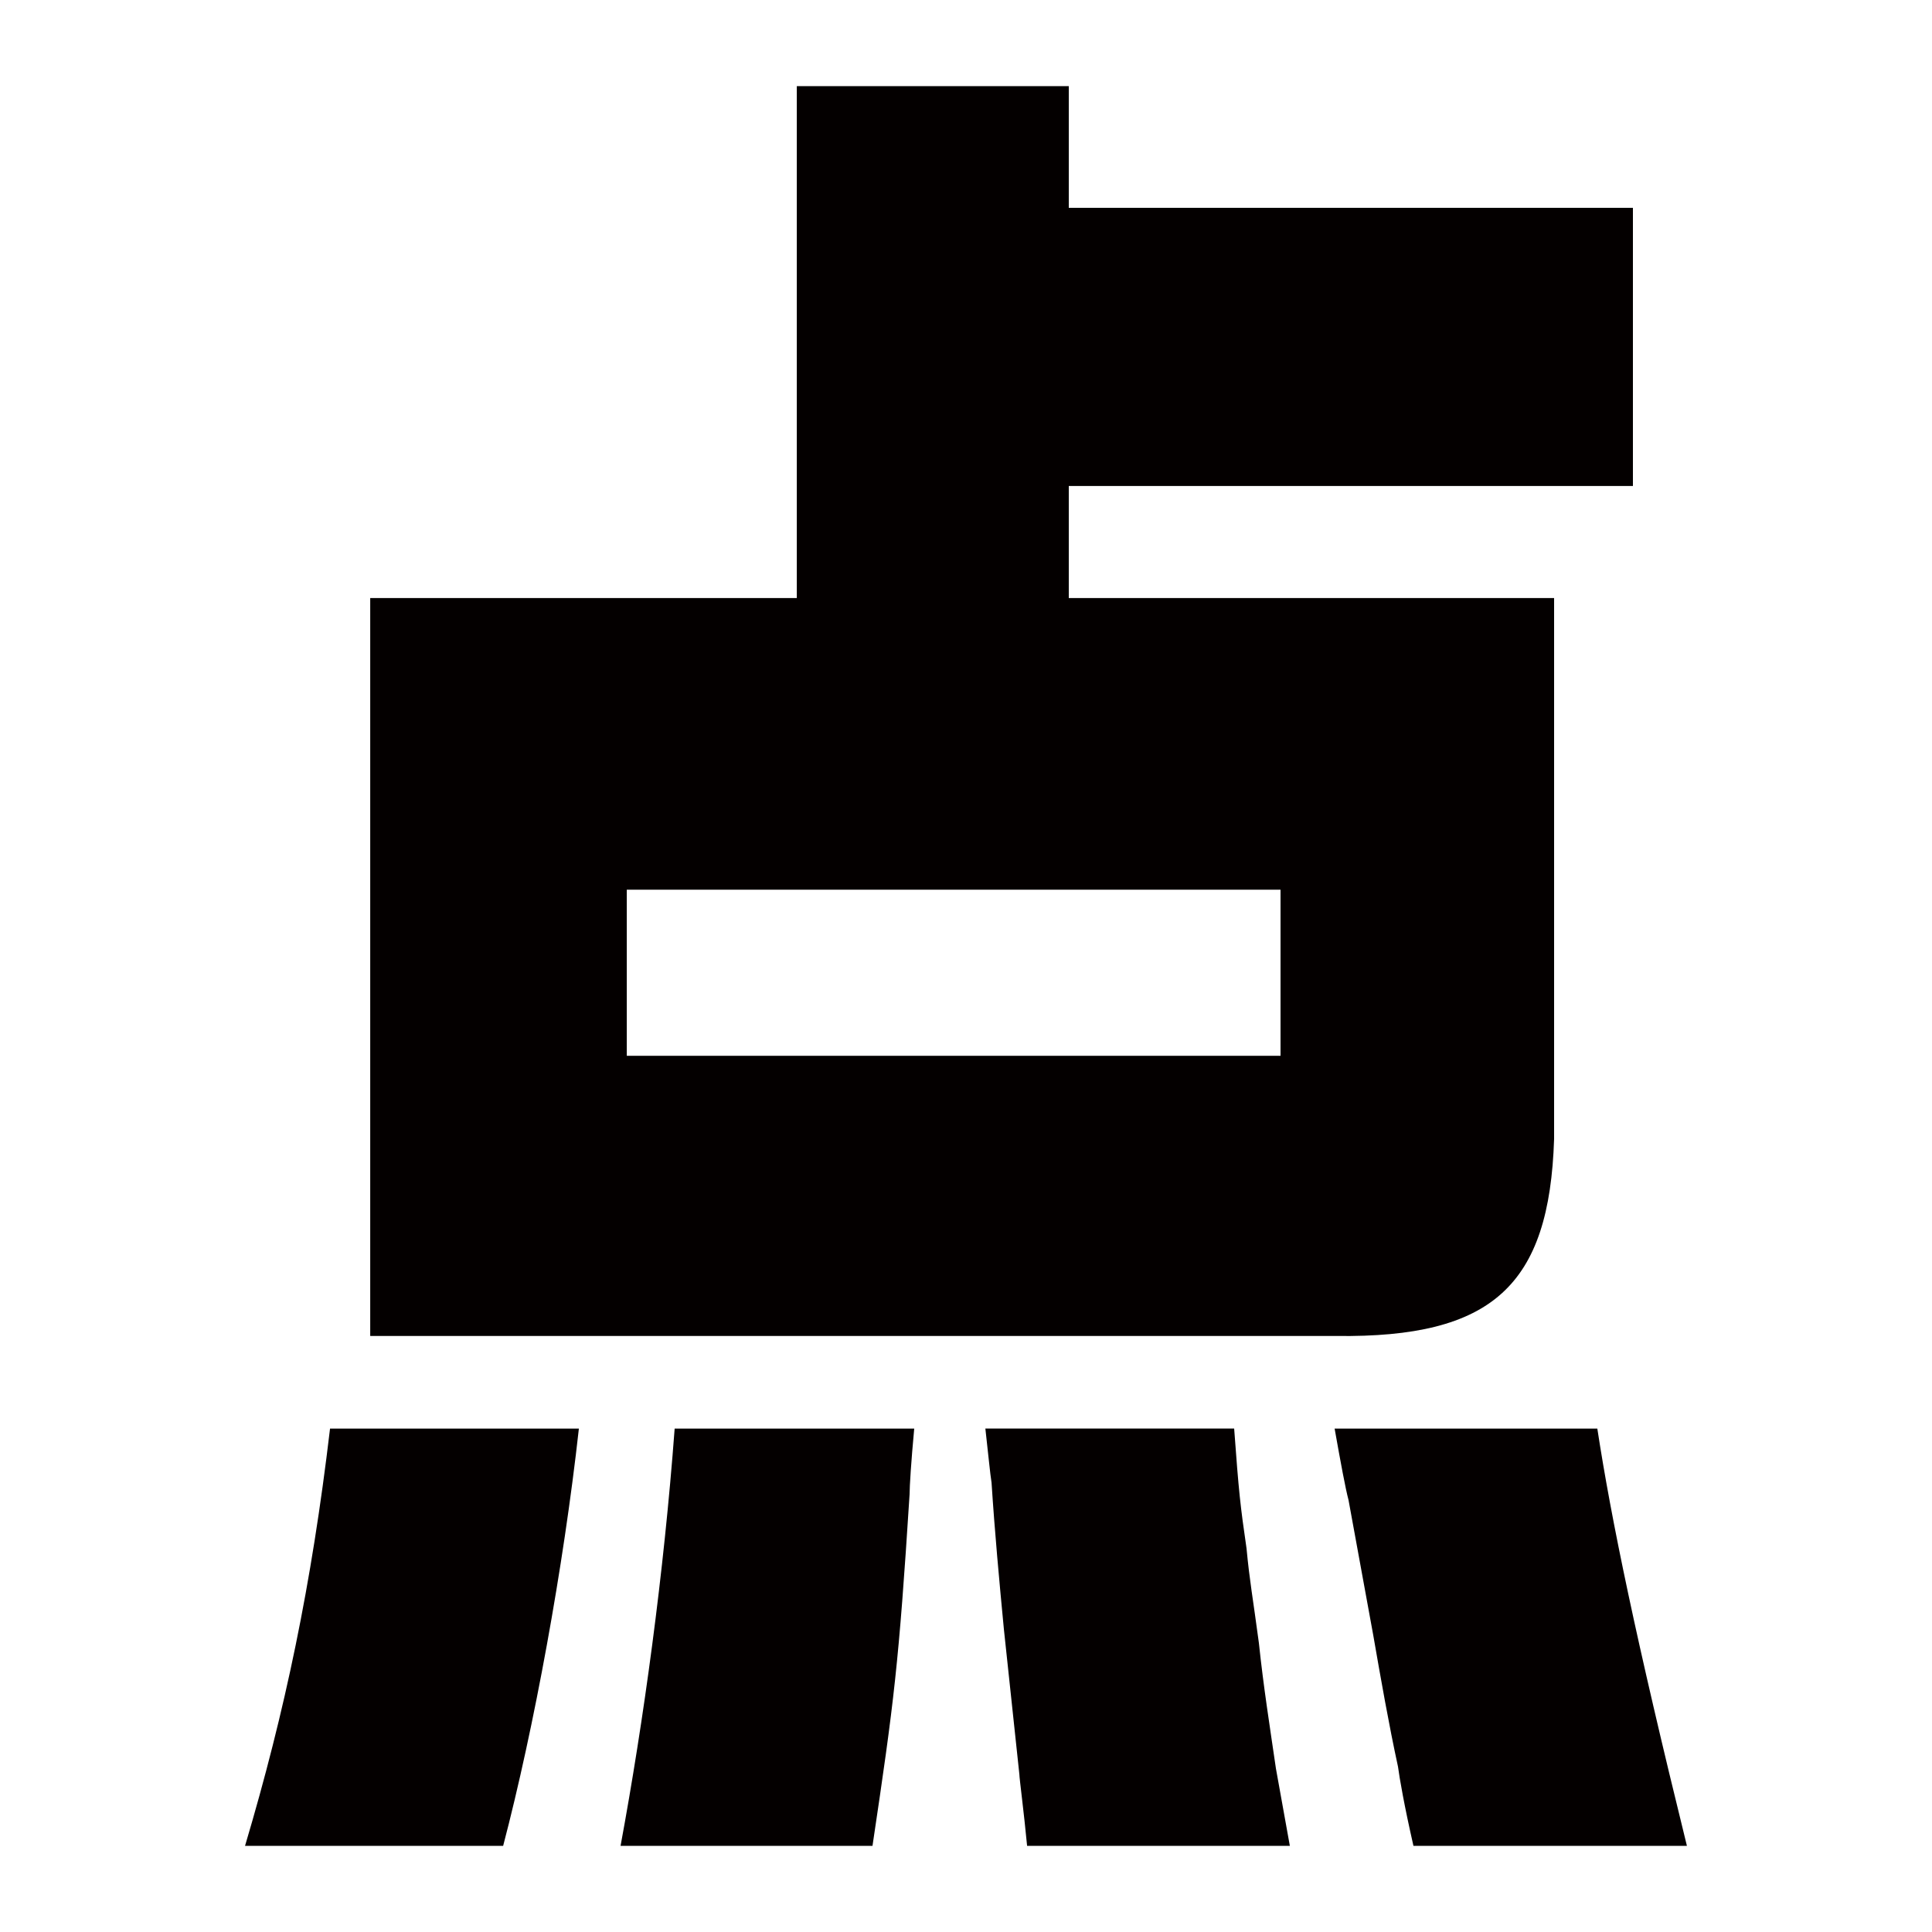
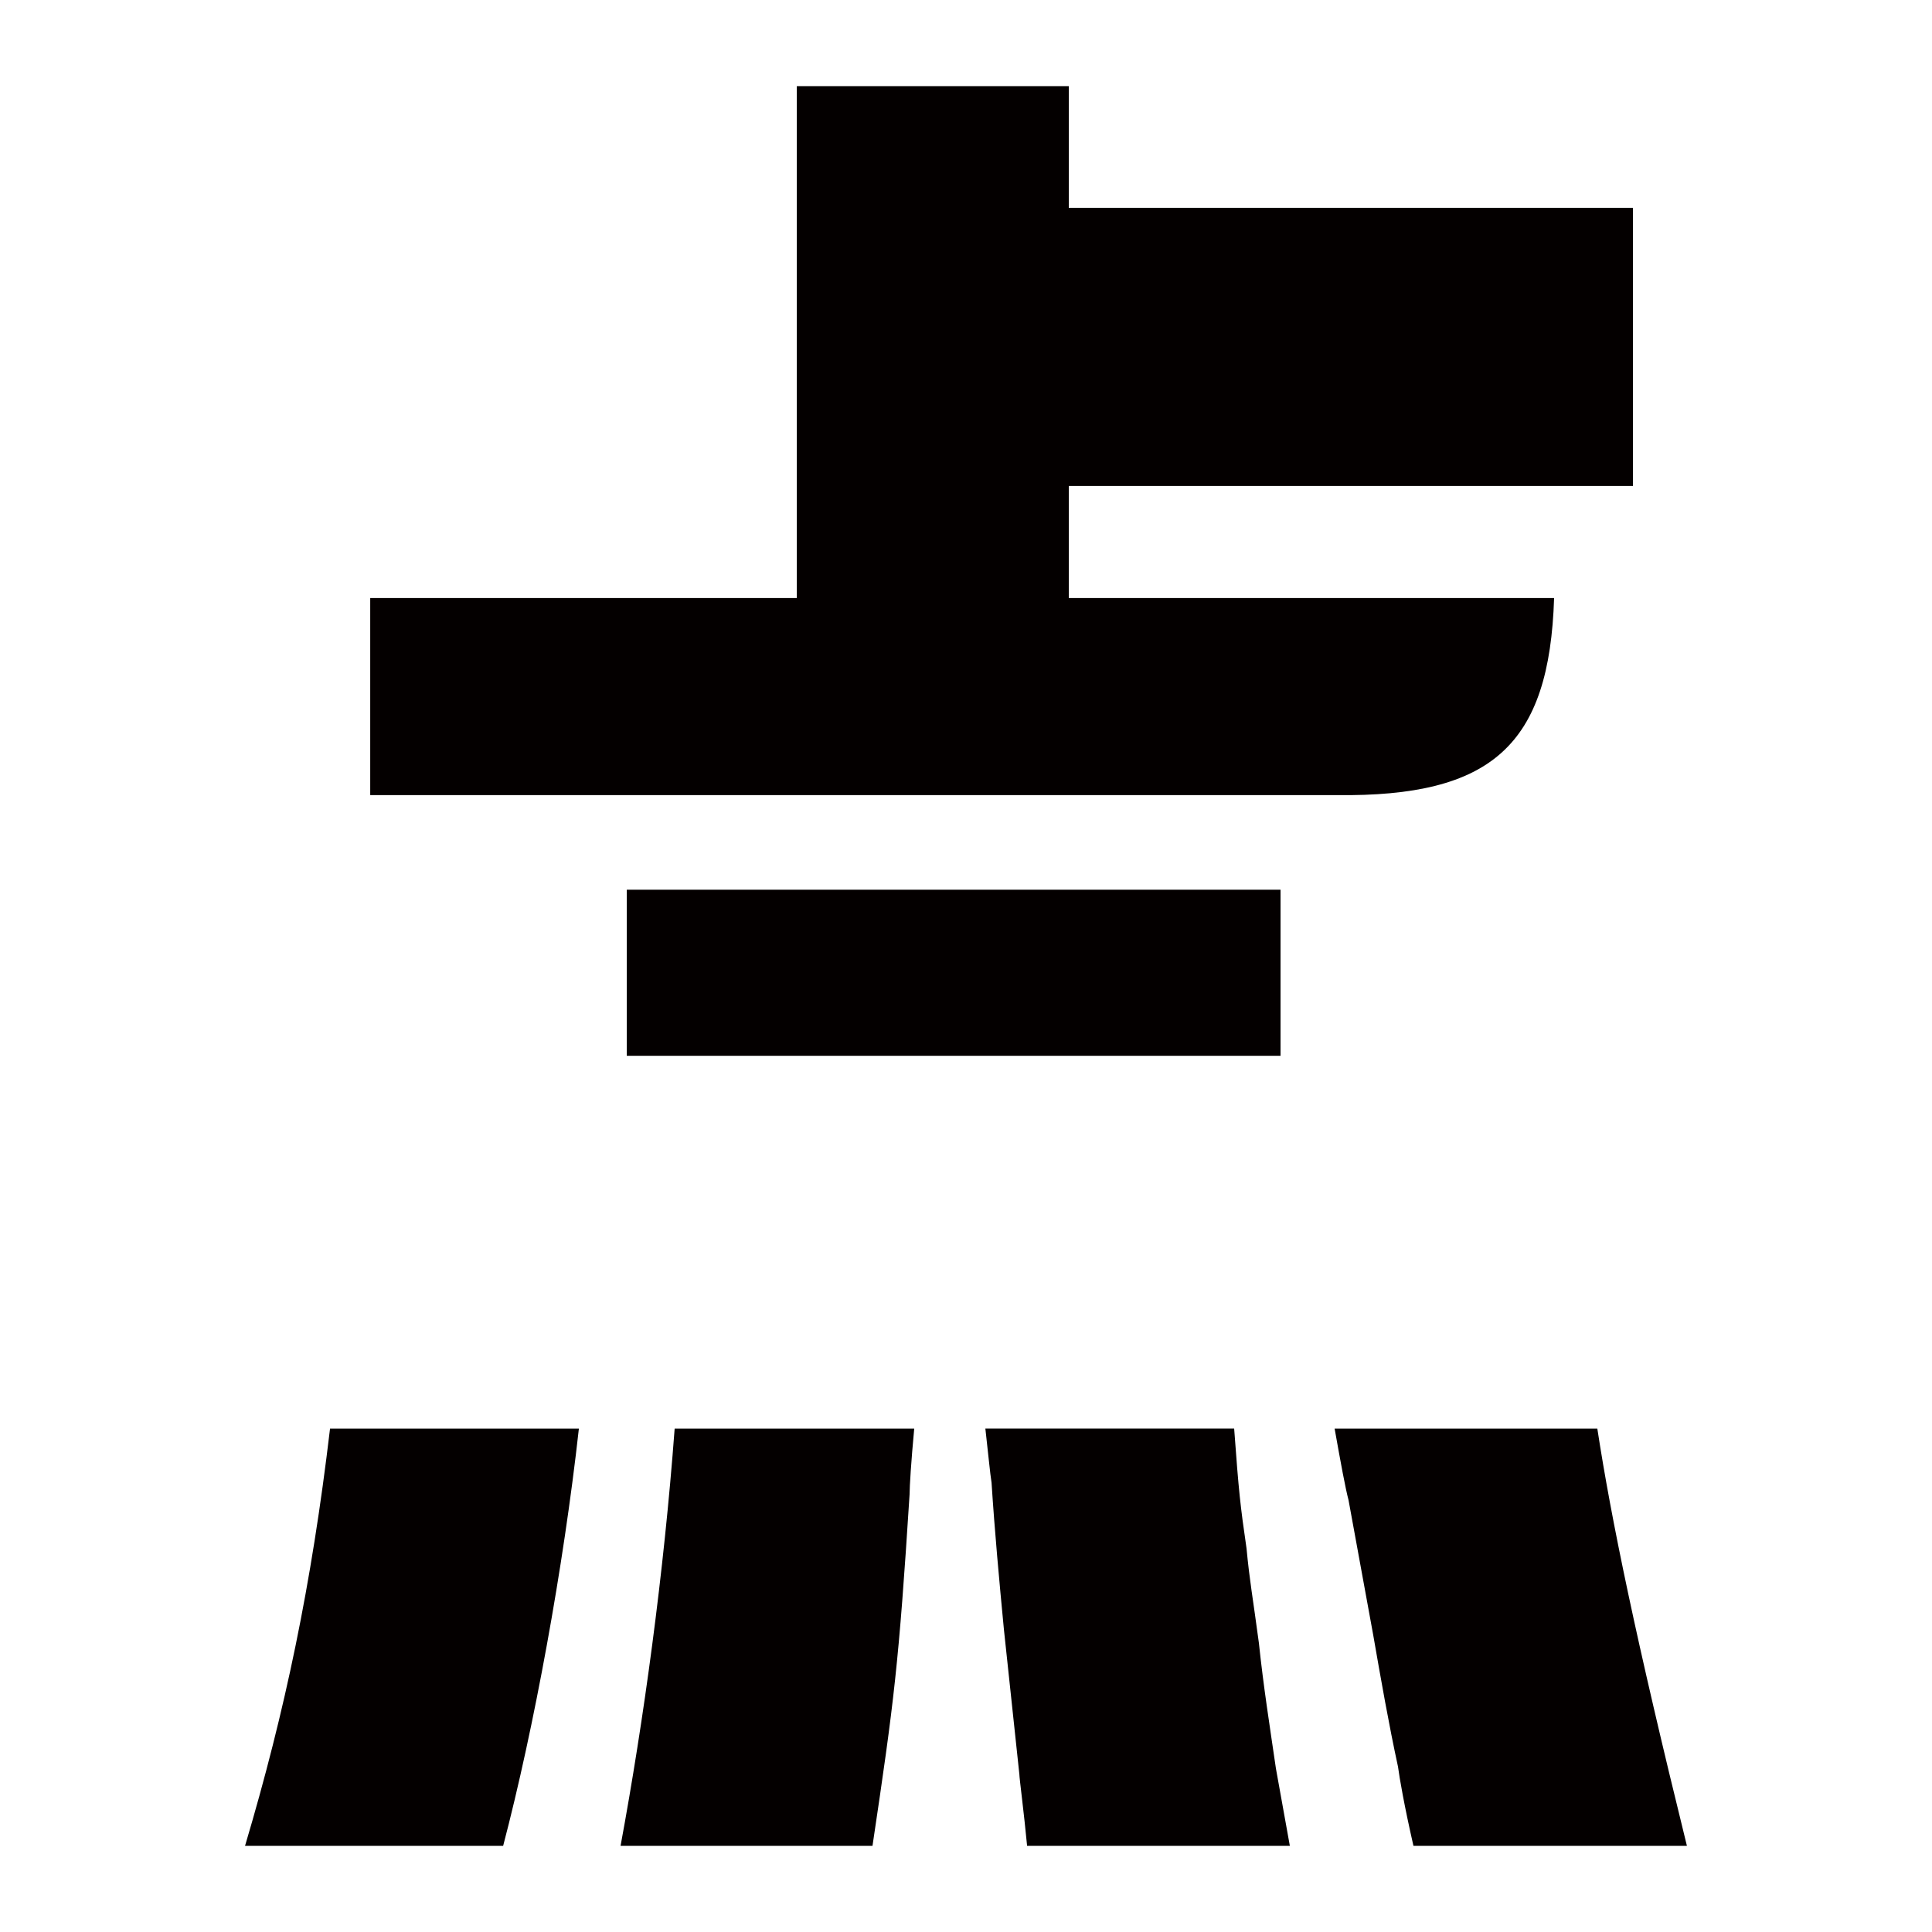
<svg xmlns="http://www.w3.org/2000/svg" version="1.1" id="レイヤー_1" x="0px" y="0px" viewBox="0 0 40 40" style="enable-background:new 0 0 40 40;" xml:space="preserve">
-   <path style="fill:#040000;" d="M11.985,29.578c-0.32,2.879-0.928,6.199-1.568,8.639H5.073c0.832-2.799,1.376-5.399,1.76-8.639  H11.985z M7.665,12.382h8.832V1.783h5.631v2.52h11.68v5.759h-11.68v2.32h10.048v11.198c-0.097,3.04-1.28,4.12-4.512,4.08H7.665  V12.382z M18.928,29.578c-0.064,0.68-0.096,1.2-0.096,1.36c-0.224,3.52-0.32,4.279-0.768,7.279h-5.216  c0.48-2.6,0.896-5.639,1.12-8.639H18.928z M26.512,21.86V18.42H12.977v3.439H26.512z M25.552,29.578  c0.096,1.32,0.128,1.6,0.256,2.479c0.064,0.68,0.128,1,0.256,1.96c0.097,0.92,0.225,1.72,0.353,2.6l0.288,1.6h-5.44  c-0.064-0.68-0.16-1.4-0.16-1.48l-0.32-3c-0.096-1-0.192-2.04-0.256-3.04c-0.032-0.2-0.064-0.56-0.128-1.12H25.552z M29.264,38.217  c-0.192-0.84-0.288-1.4-0.32-1.64c-0.191-0.88-0.352-1.8-0.512-2.72l-0.512-2.799c-0.064-0.24-0.16-0.76-0.288-1.48h5.439  c0.288,1.88,0.8,4.359,1.855,8.639H29.264z" />
+   <path style="fill:#040000;" d="M11.985,29.578c-0.32,2.879-0.928,6.199-1.568,8.639H5.073c0.832-2.799,1.376-5.399,1.76-8.639  H11.985z M7.665,12.382h8.832V1.783h5.631v2.52h11.68v5.759h-11.68v2.32h10.048c-0.097,3.04-1.28,4.12-4.512,4.08H7.665  V12.382z M18.928,29.578c-0.064,0.68-0.096,1.2-0.096,1.36c-0.224,3.52-0.32,4.279-0.768,7.279h-5.216  c0.48-2.6,0.896-5.639,1.12-8.639H18.928z M26.512,21.86V18.42H12.977v3.439H26.512z M25.552,29.578  c0.096,1.32,0.128,1.6,0.256,2.479c0.064,0.68,0.128,1,0.256,1.96c0.097,0.92,0.225,1.72,0.353,2.6l0.288,1.6h-5.44  c-0.064-0.68-0.16-1.4-0.16-1.48l-0.32-3c-0.096-1-0.192-2.04-0.256-3.04c-0.032-0.2-0.064-0.56-0.128-1.12H25.552z M29.264,38.217  c-0.192-0.84-0.288-1.4-0.32-1.64c-0.191-0.88-0.352-1.8-0.512-2.72l-0.512-2.799c-0.064-0.24-0.16-0.76-0.288-1.48h5.439  c0.288,1.88,0.8,4.359,1.855,8.639H29.264z" />
</svg>